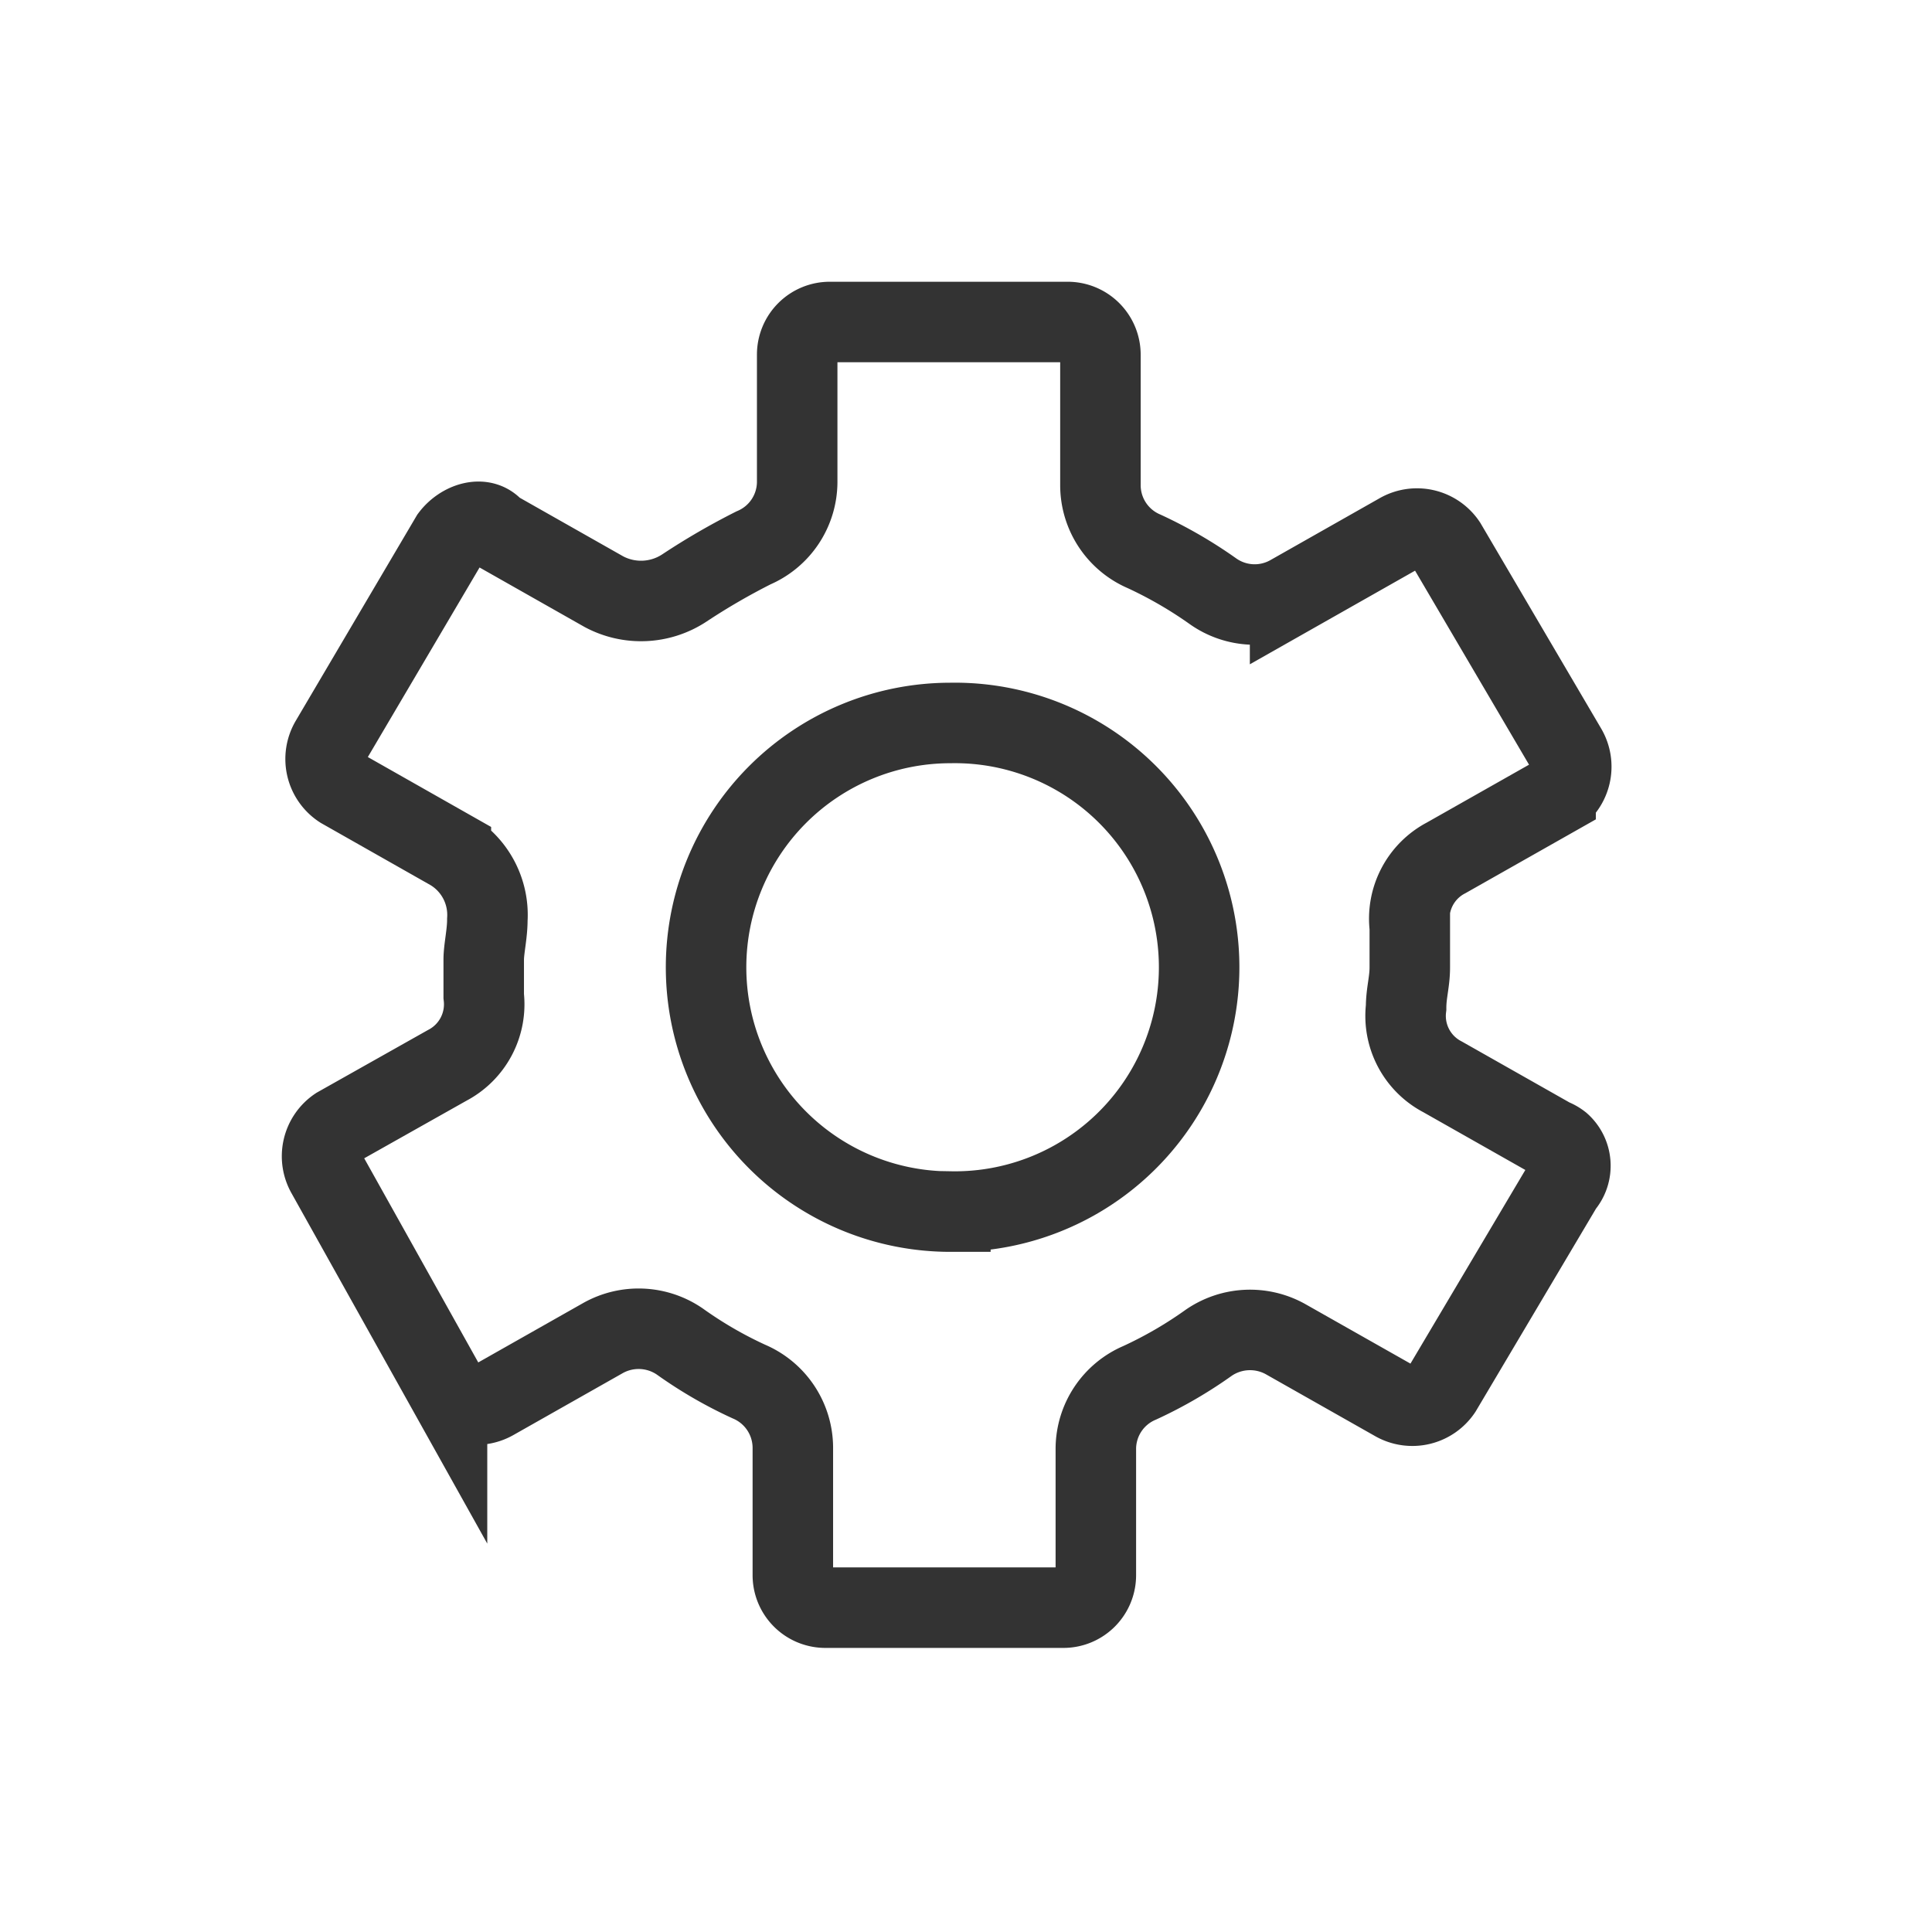
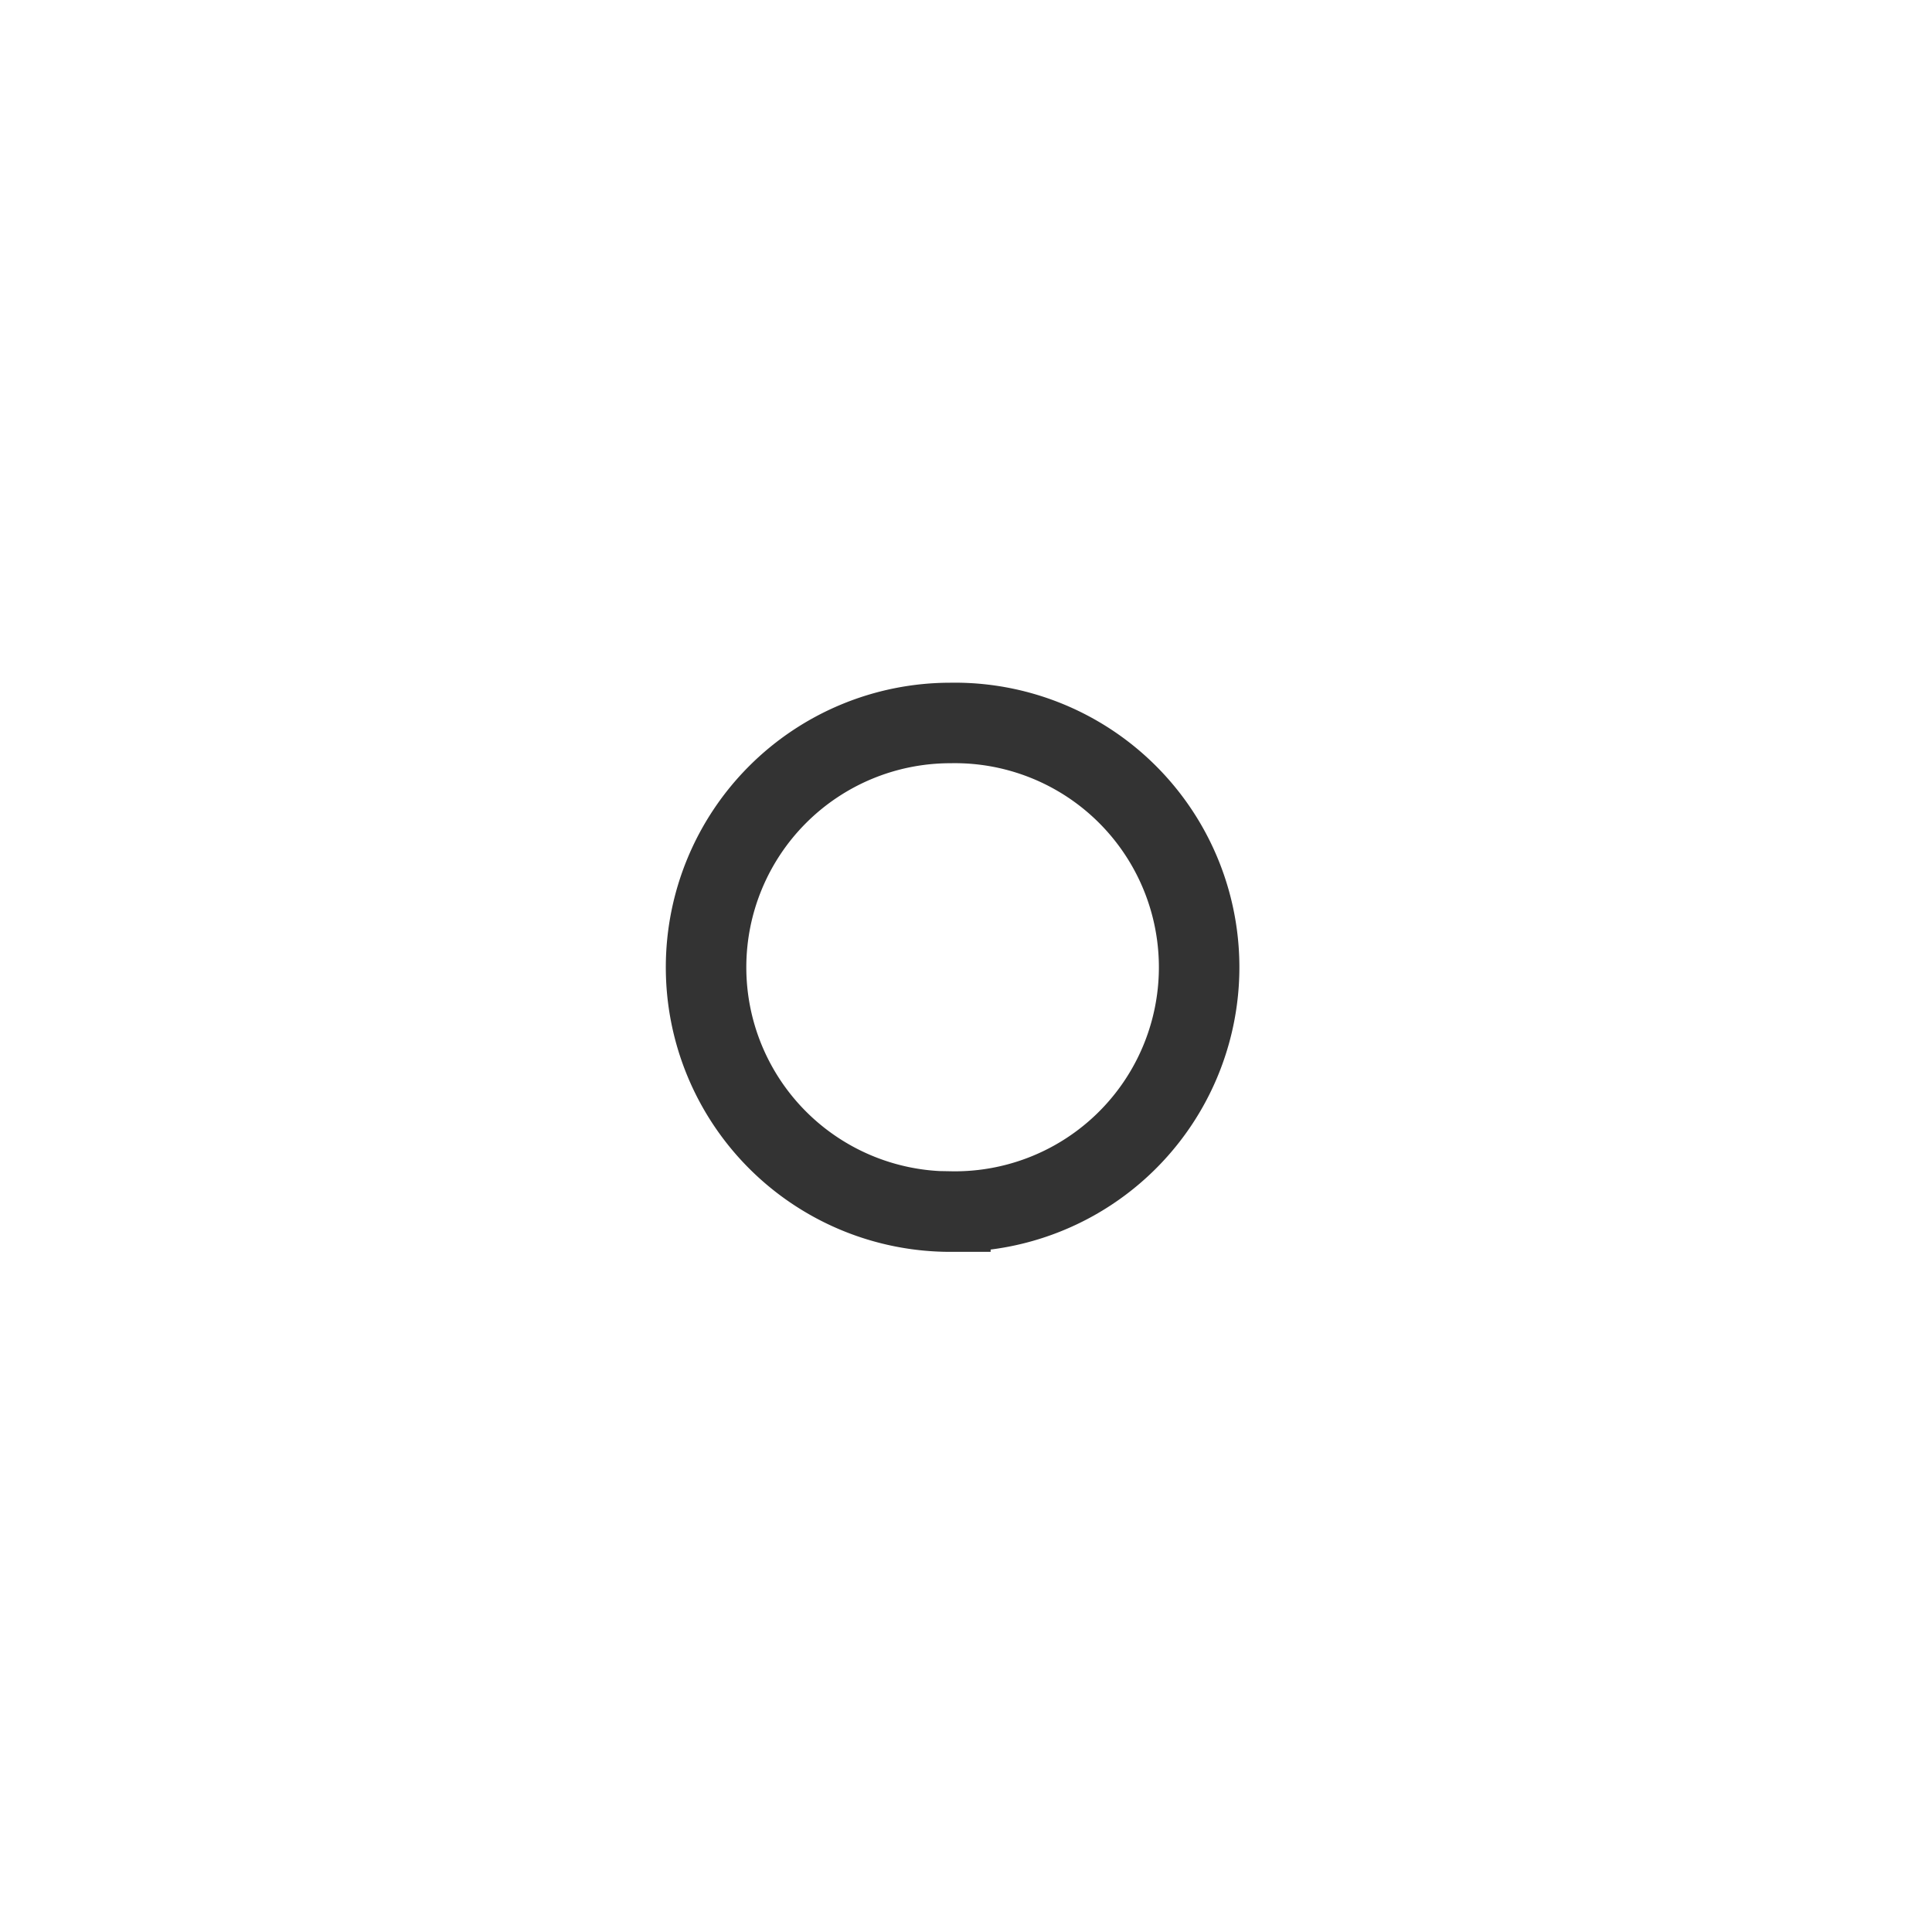
<svg xmlns="http://www.w3.org/2000/svg" width="24" height="24" fill="none">
  <path d="M11.806 15.05a3.035 3.035 0 100-6.069 3.035 3.035 0 000 6.07z" stroke="#333" stroke-miterlimit="10" />
-   <path d="M19.278 14.146l-1.358-.769a.853.853 0 01-.453-.86c0-.182.046-.319.046-.499v-.501a.852.852 0 01.451-.86l1.36-.77a.436.436 0 00.136-.582L17.965 6.76a.436.436 0 00-.582-.135l-1.357.769a.896.896 0 01-.952-.045 5.385 5.385 0 00-.86-.499.894.894 0 01-.544-.815V4.408A.407.407 0 0013.266 4H10.31a.405.405 0 00-.407.404v1.587a.894.894 0 01-.543.815 8.43 8.43 0 00-.86.499.978.978 0 01-.998.045l-1.359-.77c-.135-.18-.407-.09-.543.091L4.107 9.204a.436.436 0 00.136.59l1.358.77a.933.933 0 01.453.86c0 .18-.045.362-.045.497v.453a.856.856 0 01-.453.86l-1.362.767a.436.436 0 00-.135.58l1.494 2.674a.437.437 0 00.581.135l1.36-.77a.904.904 0 01.951.045c.27.193.558.36.86.498a.896.896 0 01.544.815v1.586a.404.404 0 00.404.407h2.952a.403.403 0 00.408-.404v-1.574a.893.893 0 01.544-.815c.302-.139.59-.306.86-.499a.906.906 0 01.95-.045l1.36.77a.436.436 0 00.58-.135l1.508-2.542a.37.37 0 00-.03-.521.393.393 0 00-.107-.06v0z" stroke="#333" stroke-miterlimit="10" />
</svg>